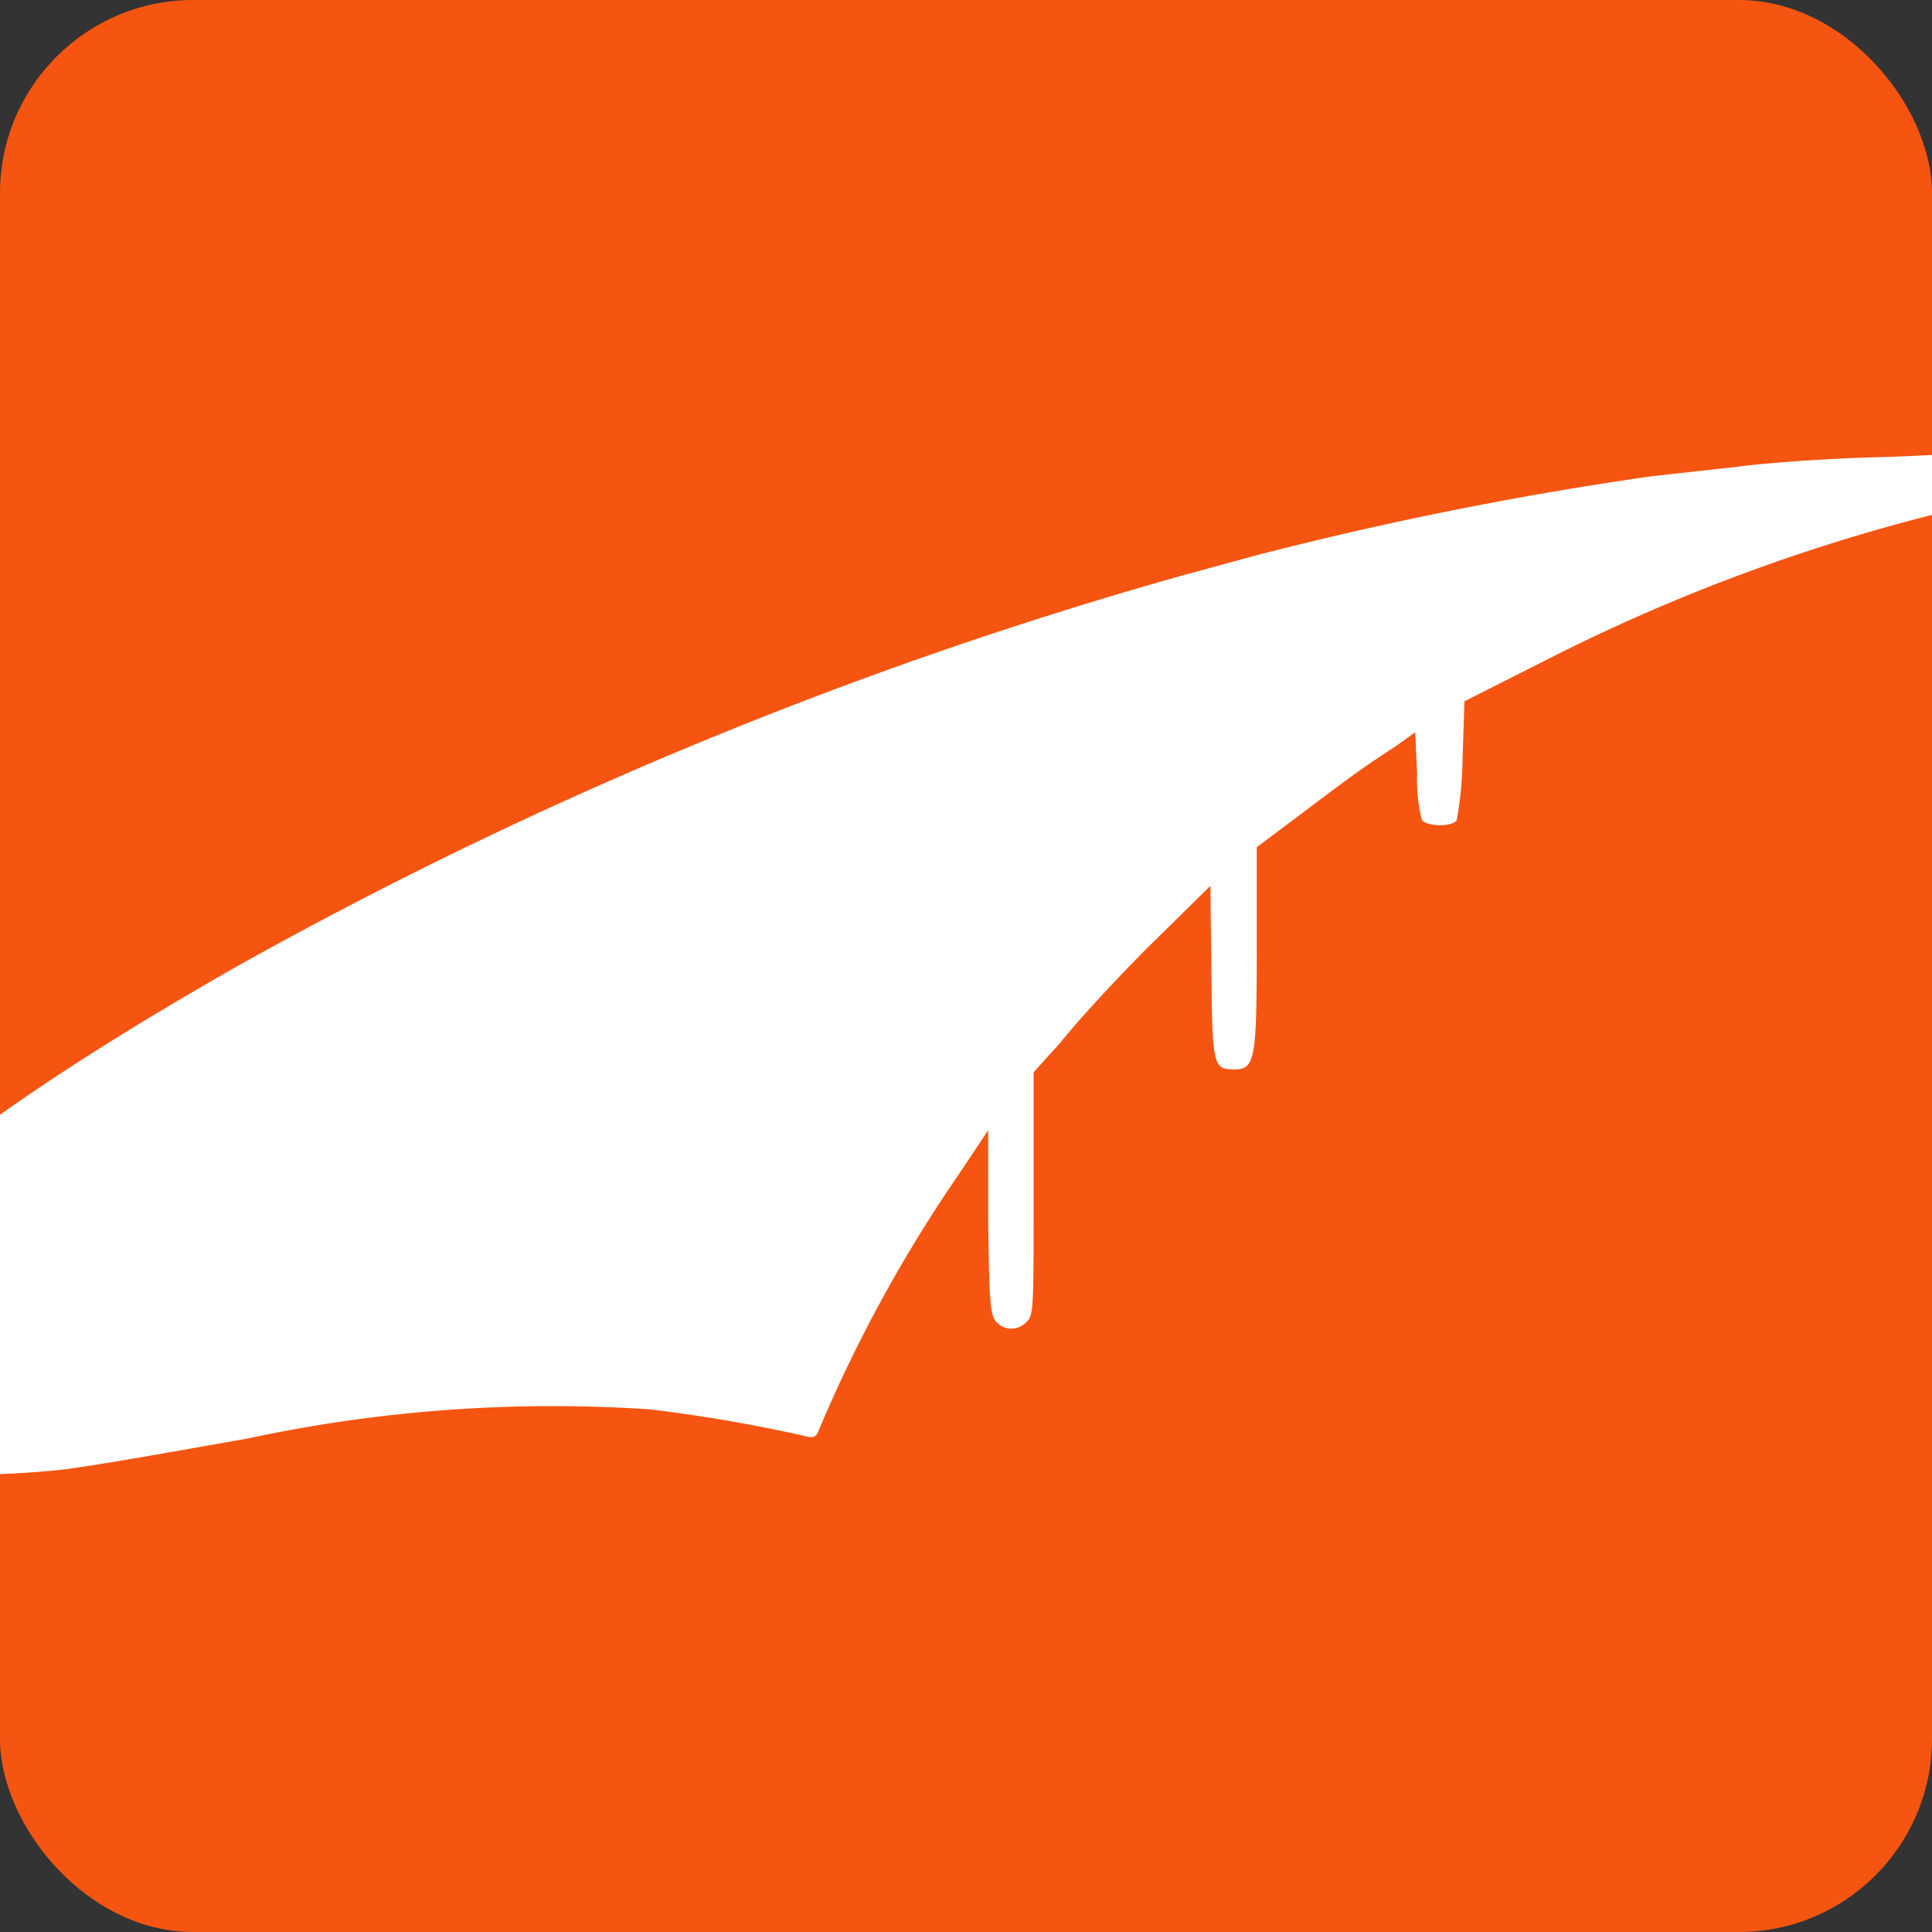
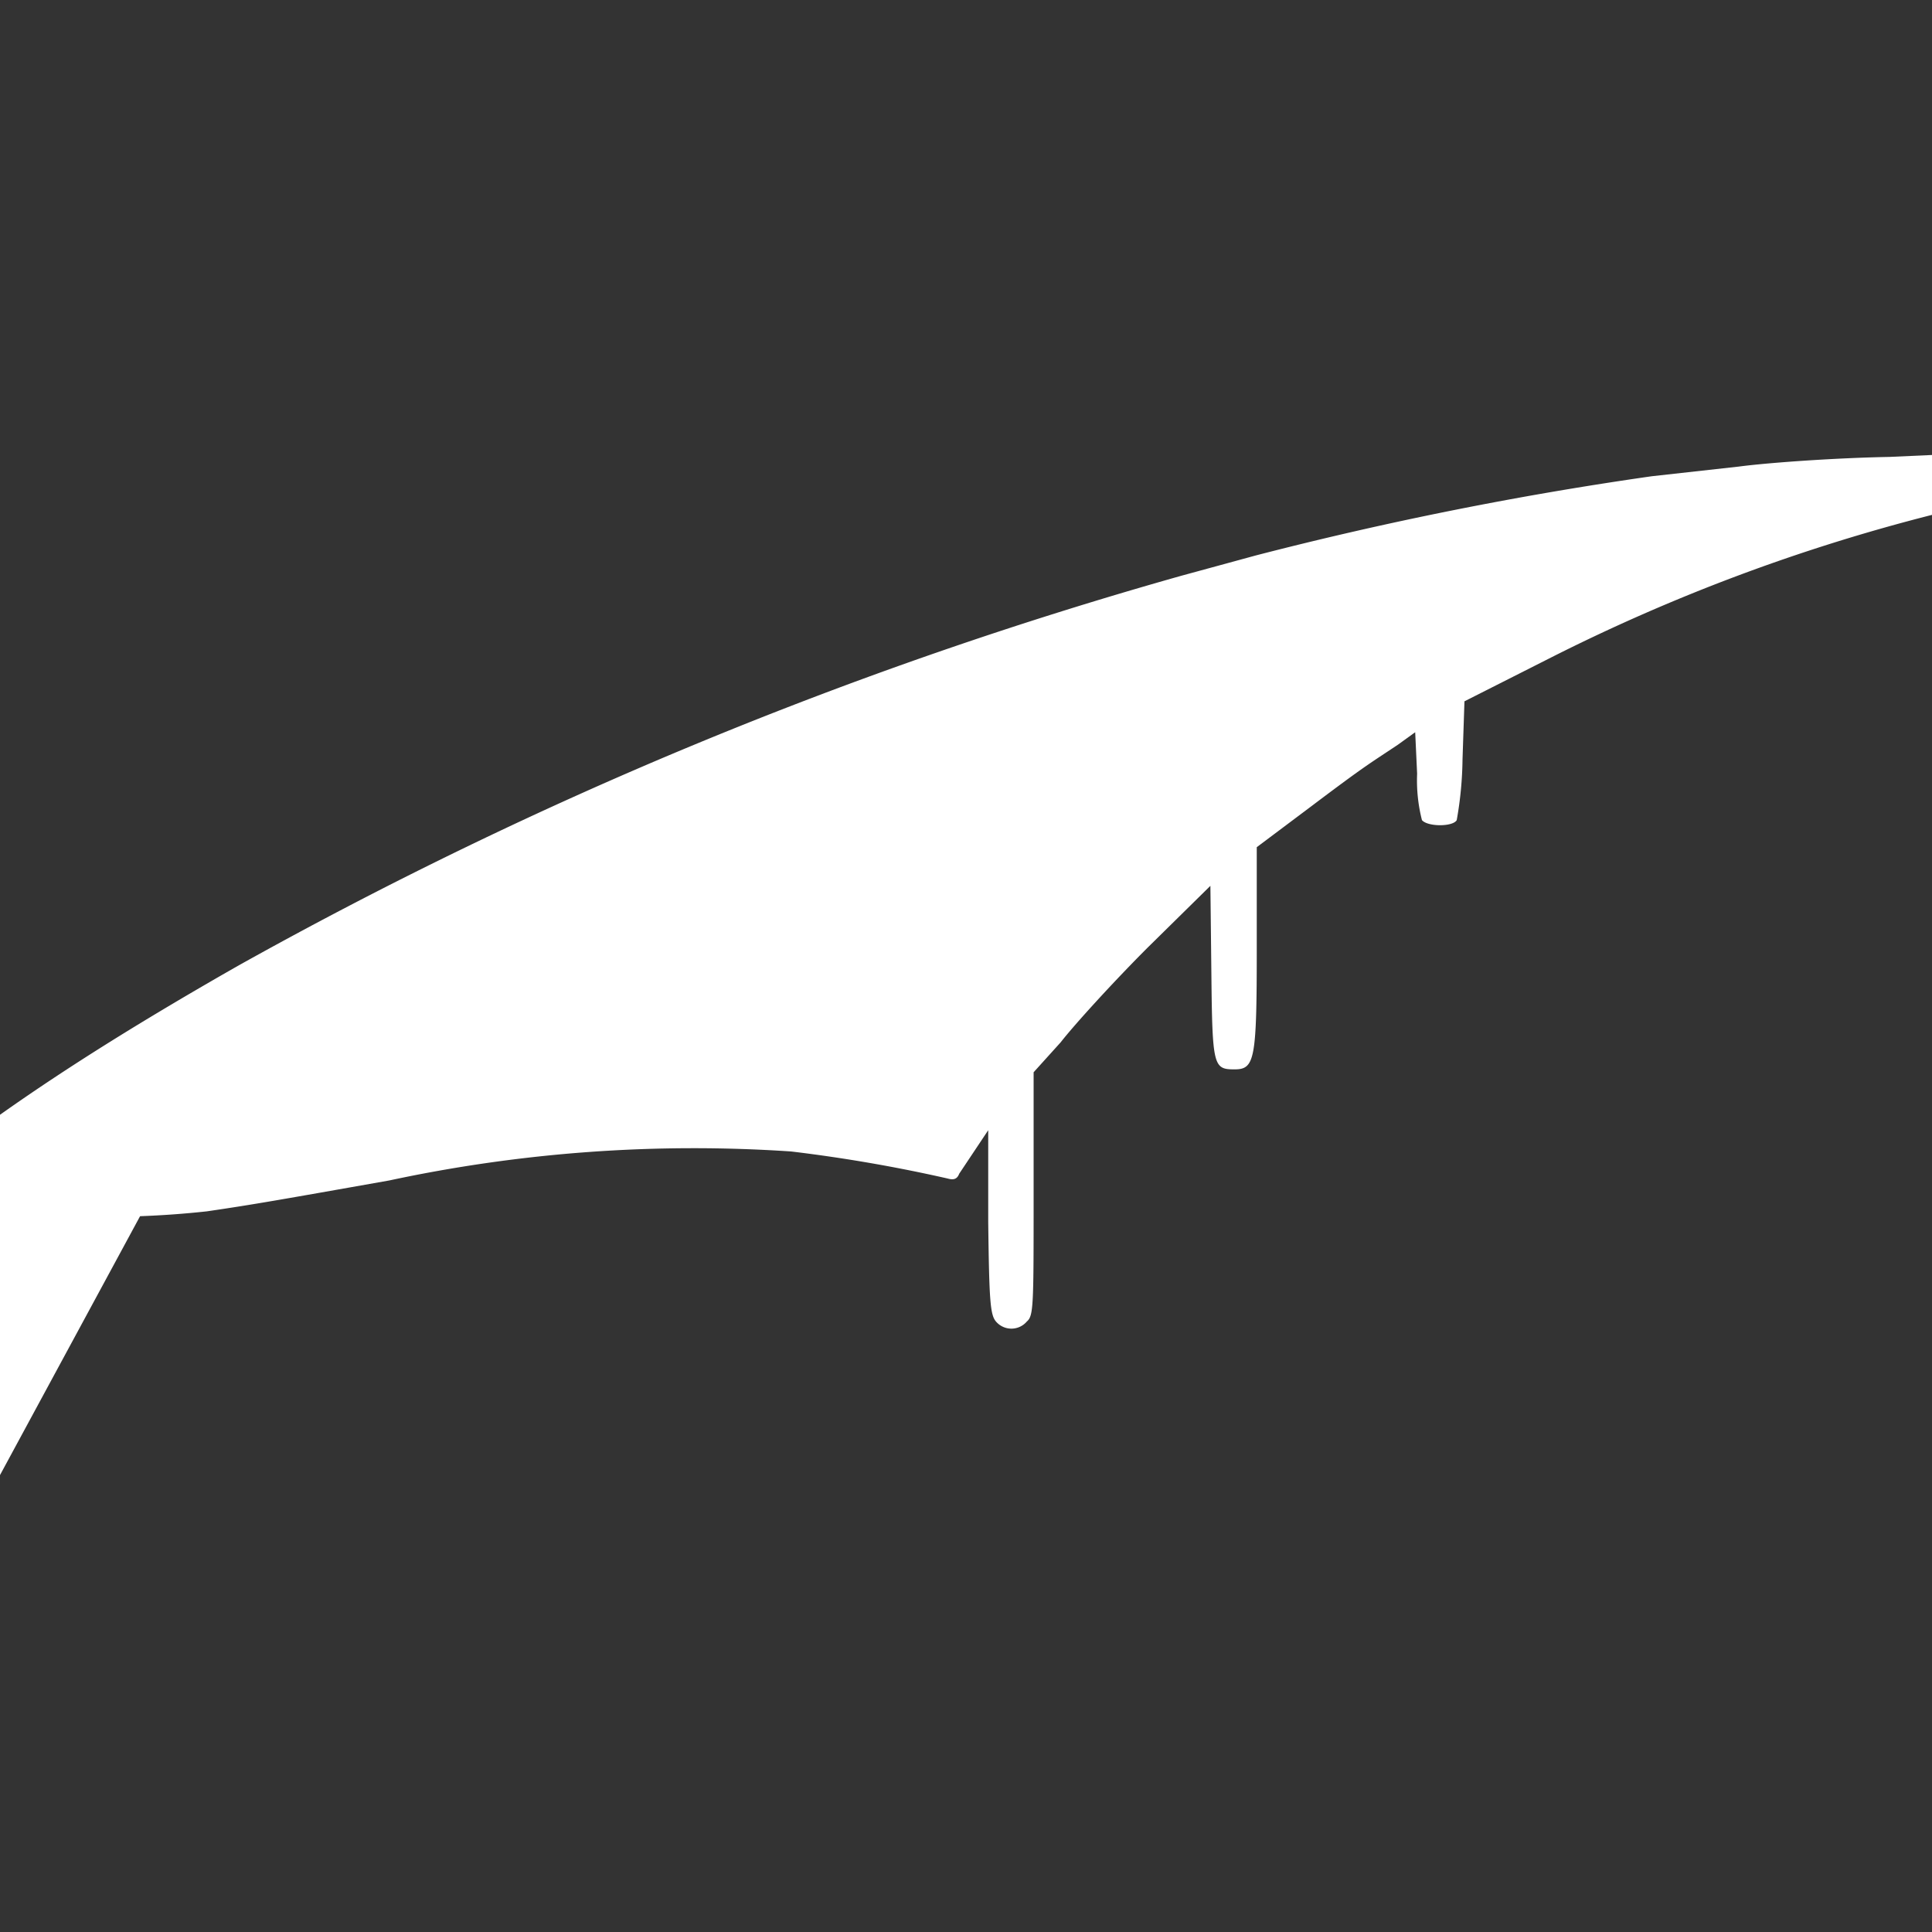
<svg xmlns="http://www.w3.org/2000/svg" viewBox="0 0 200 200">
  <rect x="0" y="0" width="200" height="200" fill="#333333" stroke="none" />
-   <rect width="200" height="200" fill="#f55511" rx="20" />
-   <path fill="#fff" fill-rule="evenodd" d="M0 152.7v-37.3c7.2-5.1 15.3-10.1 24.6-15.4a451.3 451.3 0 0197.7-40.4l7.7-2.1a375.5 375.5 0 0141-8.2l9-1c3-.4 10-.9 15.6-1l4.4-.2v6.2a192.3 192.3 0 00-39.7 14.9l-8.7 4.4-.2 6a38 38 0 01-.6 6.3c-.4.7-3 .7-3.6 0a16.6 16.6 0 01-.5-4.8l-.2-4.3-1.8 1.3c-3 2-3.3 2.1-9 6.4l-5.6 4.2v10.5c0 11.5-.2 12.5-2.3 12.5-2.2 0-2.3-.3-2.4-10l-.1-9-6.5 6.4c-3.6 3.6-7.6 8-9 9.8L107 111v12.6c0 11.6 0 12.6-.7 13.2a2.1 2.1 0 01-3.2 0c-.6-.7-.7-2.2-.8-10.3V117l-3 4.5a147.5 147.5 0 00-14.6 26.7c-.2.5-.5.7-1.2.5a157.8 157.8 0 00-16.2-2.8 150.4 150.4 0 00-41.6 3c-11.3 2-14.1 2.5-18.9 3.2a96 96 0 01-6.9.5z" />
+   <path fill="#fff" fill-rule="evenodd" d="M0 152.7v-37.3c7.2-5.1 15.3-10.1 24.6-15.4a451.3 451.3 0 0197.7-40.4l7.7-2.1a375.5 375.5 0 0141-8.2l9-1c3-.4 10-.9 15.6-1l4.4-.2v6.2a192.3 192.3 0 00-39.7 14.9l-8.7 4.4-.2 6a38 38 0 01-.6 6.3c-.4.7-3 .7-3.6 0a16.6 16.6 0 01-.5-4.8l-.2-4.3-1.8 1.3c-3 2-3.3 2.1-9 6.4l-5.6 4.2v10.5c0 11.5-.2 12.5-2.3 12.5-2.2 0-2.3-.3-2.4-10l-.1-9-6.5 6.4c-3.6 3.6-7.6 8-9 9.8L107 111v12.6c0 11.6 0 12.6-.7 13.2a2.1 2.1 0 01-3.2 0c-.6-.7-.7-2.2-.8-10.3V117l-3 4.5c-.2.5-.5.7-1.2.5a157.8 157.8 0 00-16.2-2.8 150.4 150.4 0 00-41.6 3c-11.3 2-14.1 2.5-18.9 3.2a96 96 0 01-6.9.5z" />
</svg>